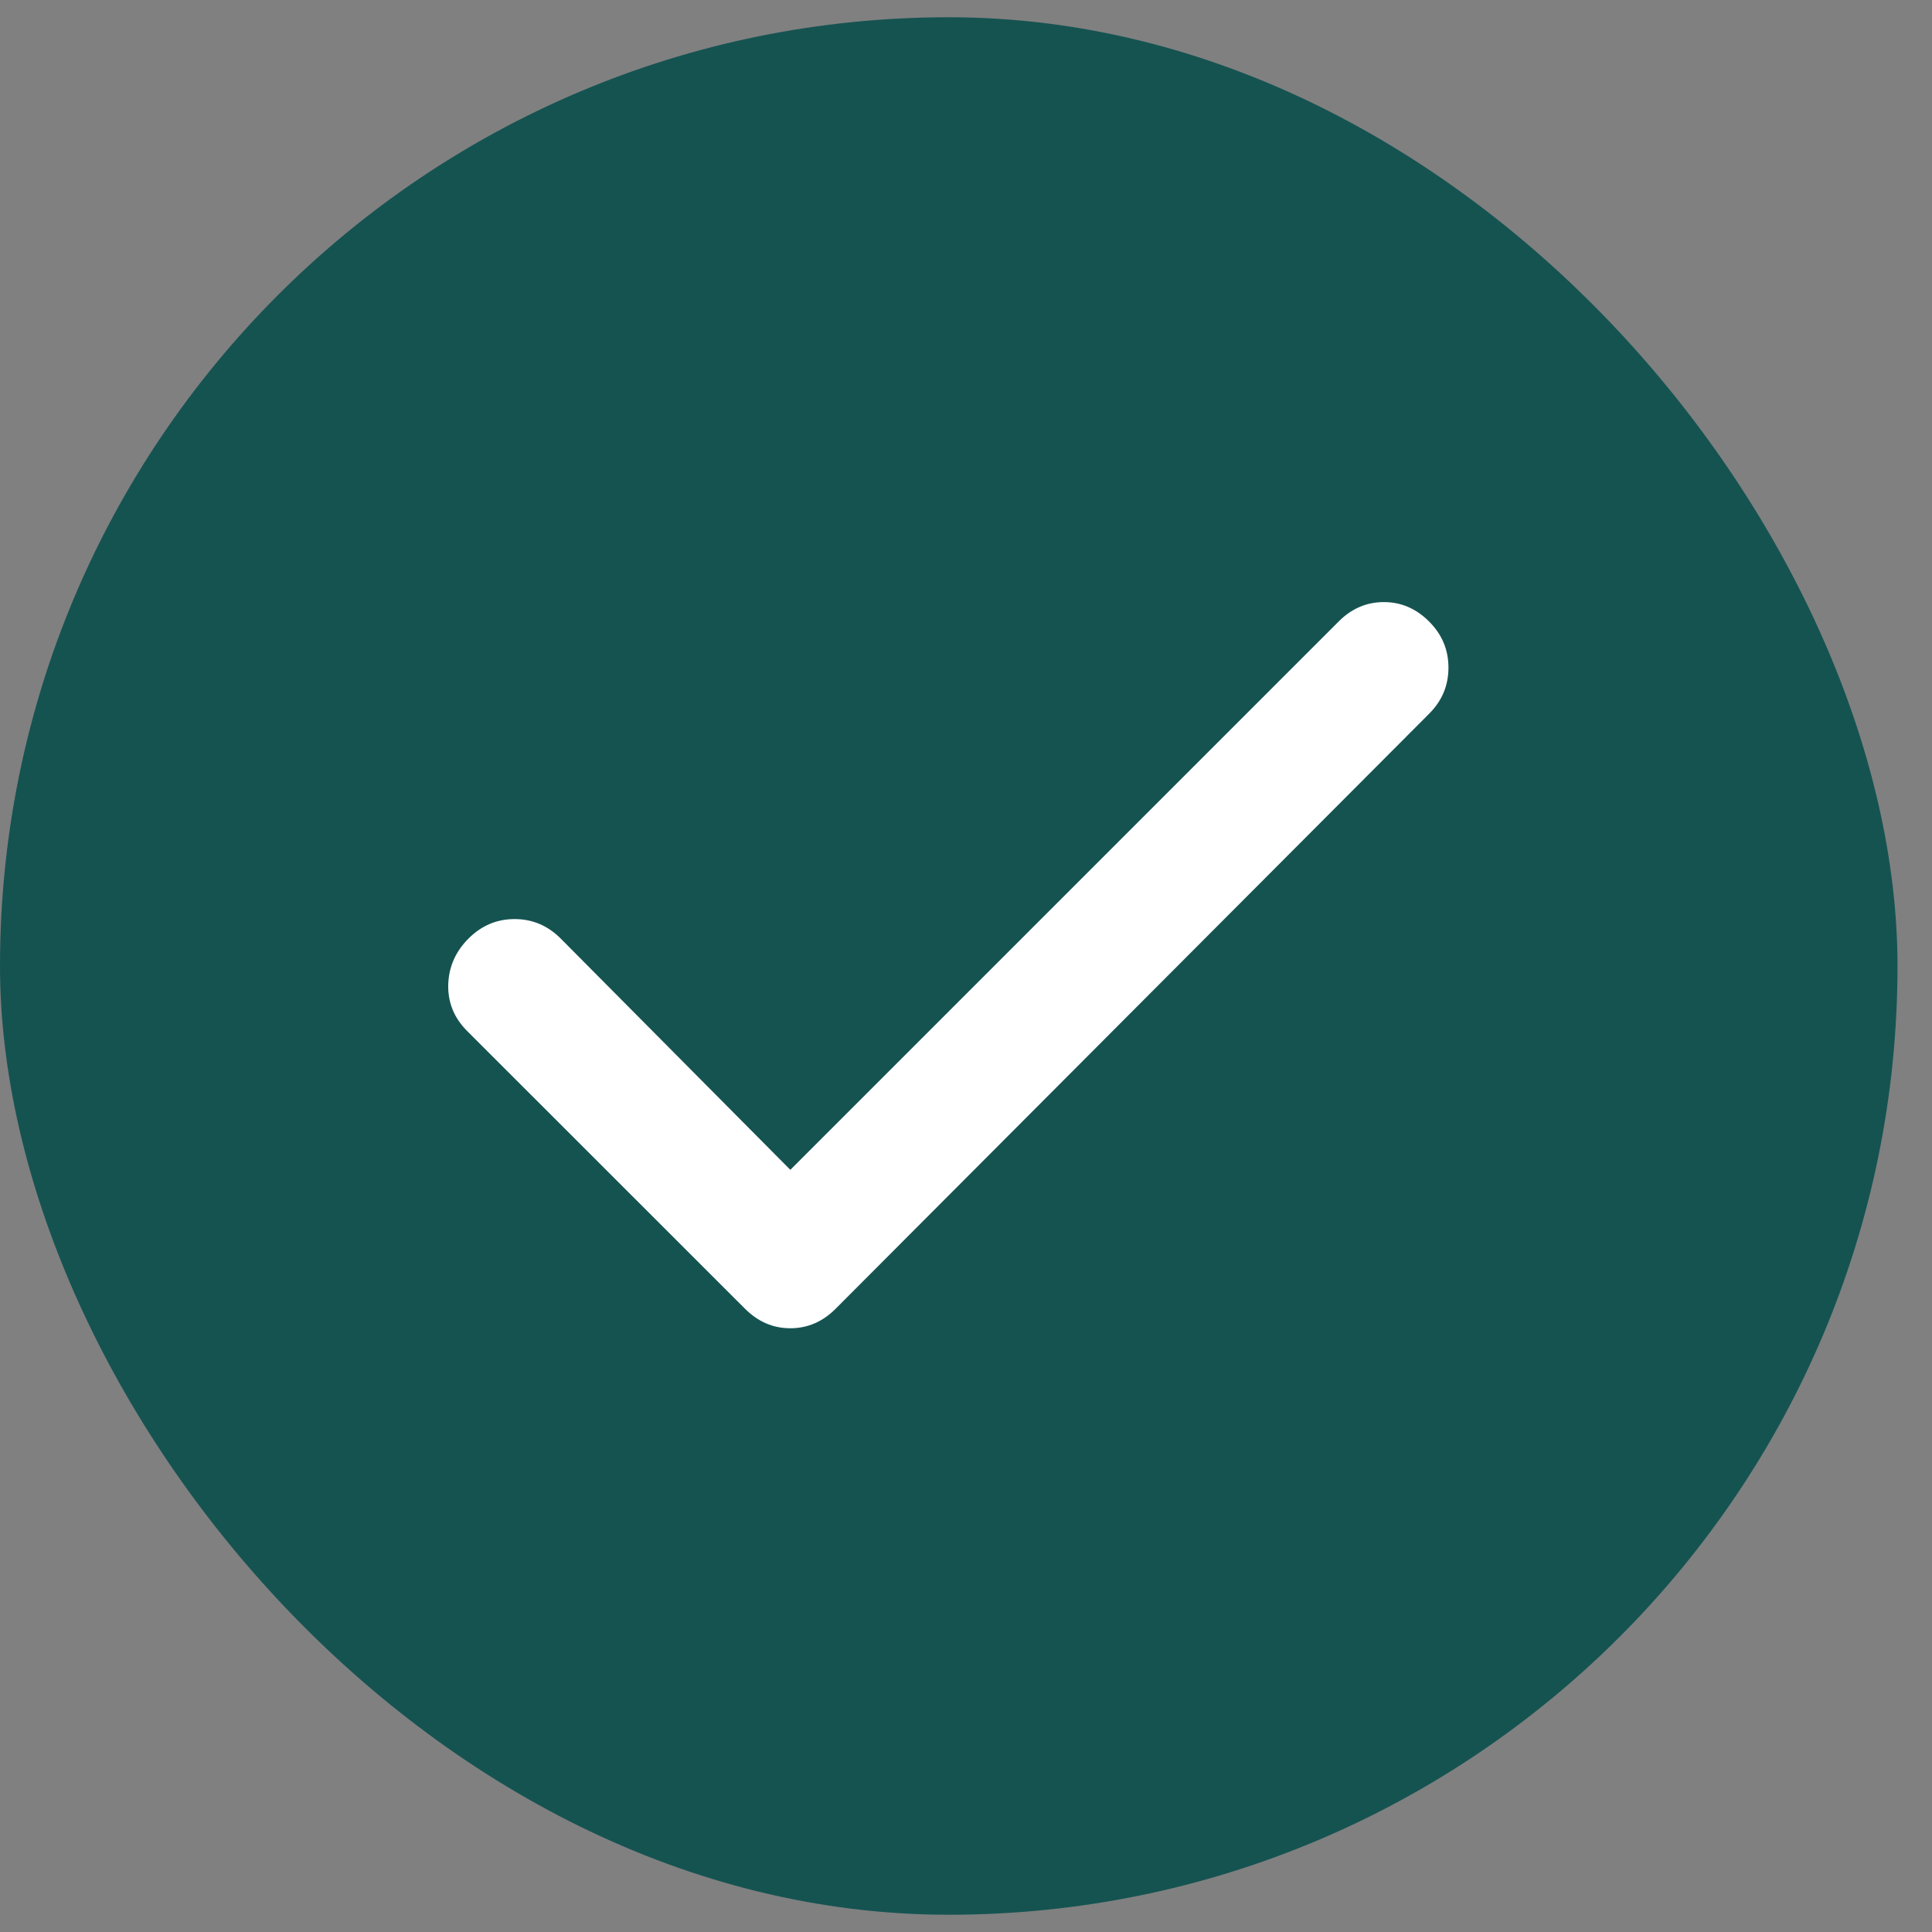
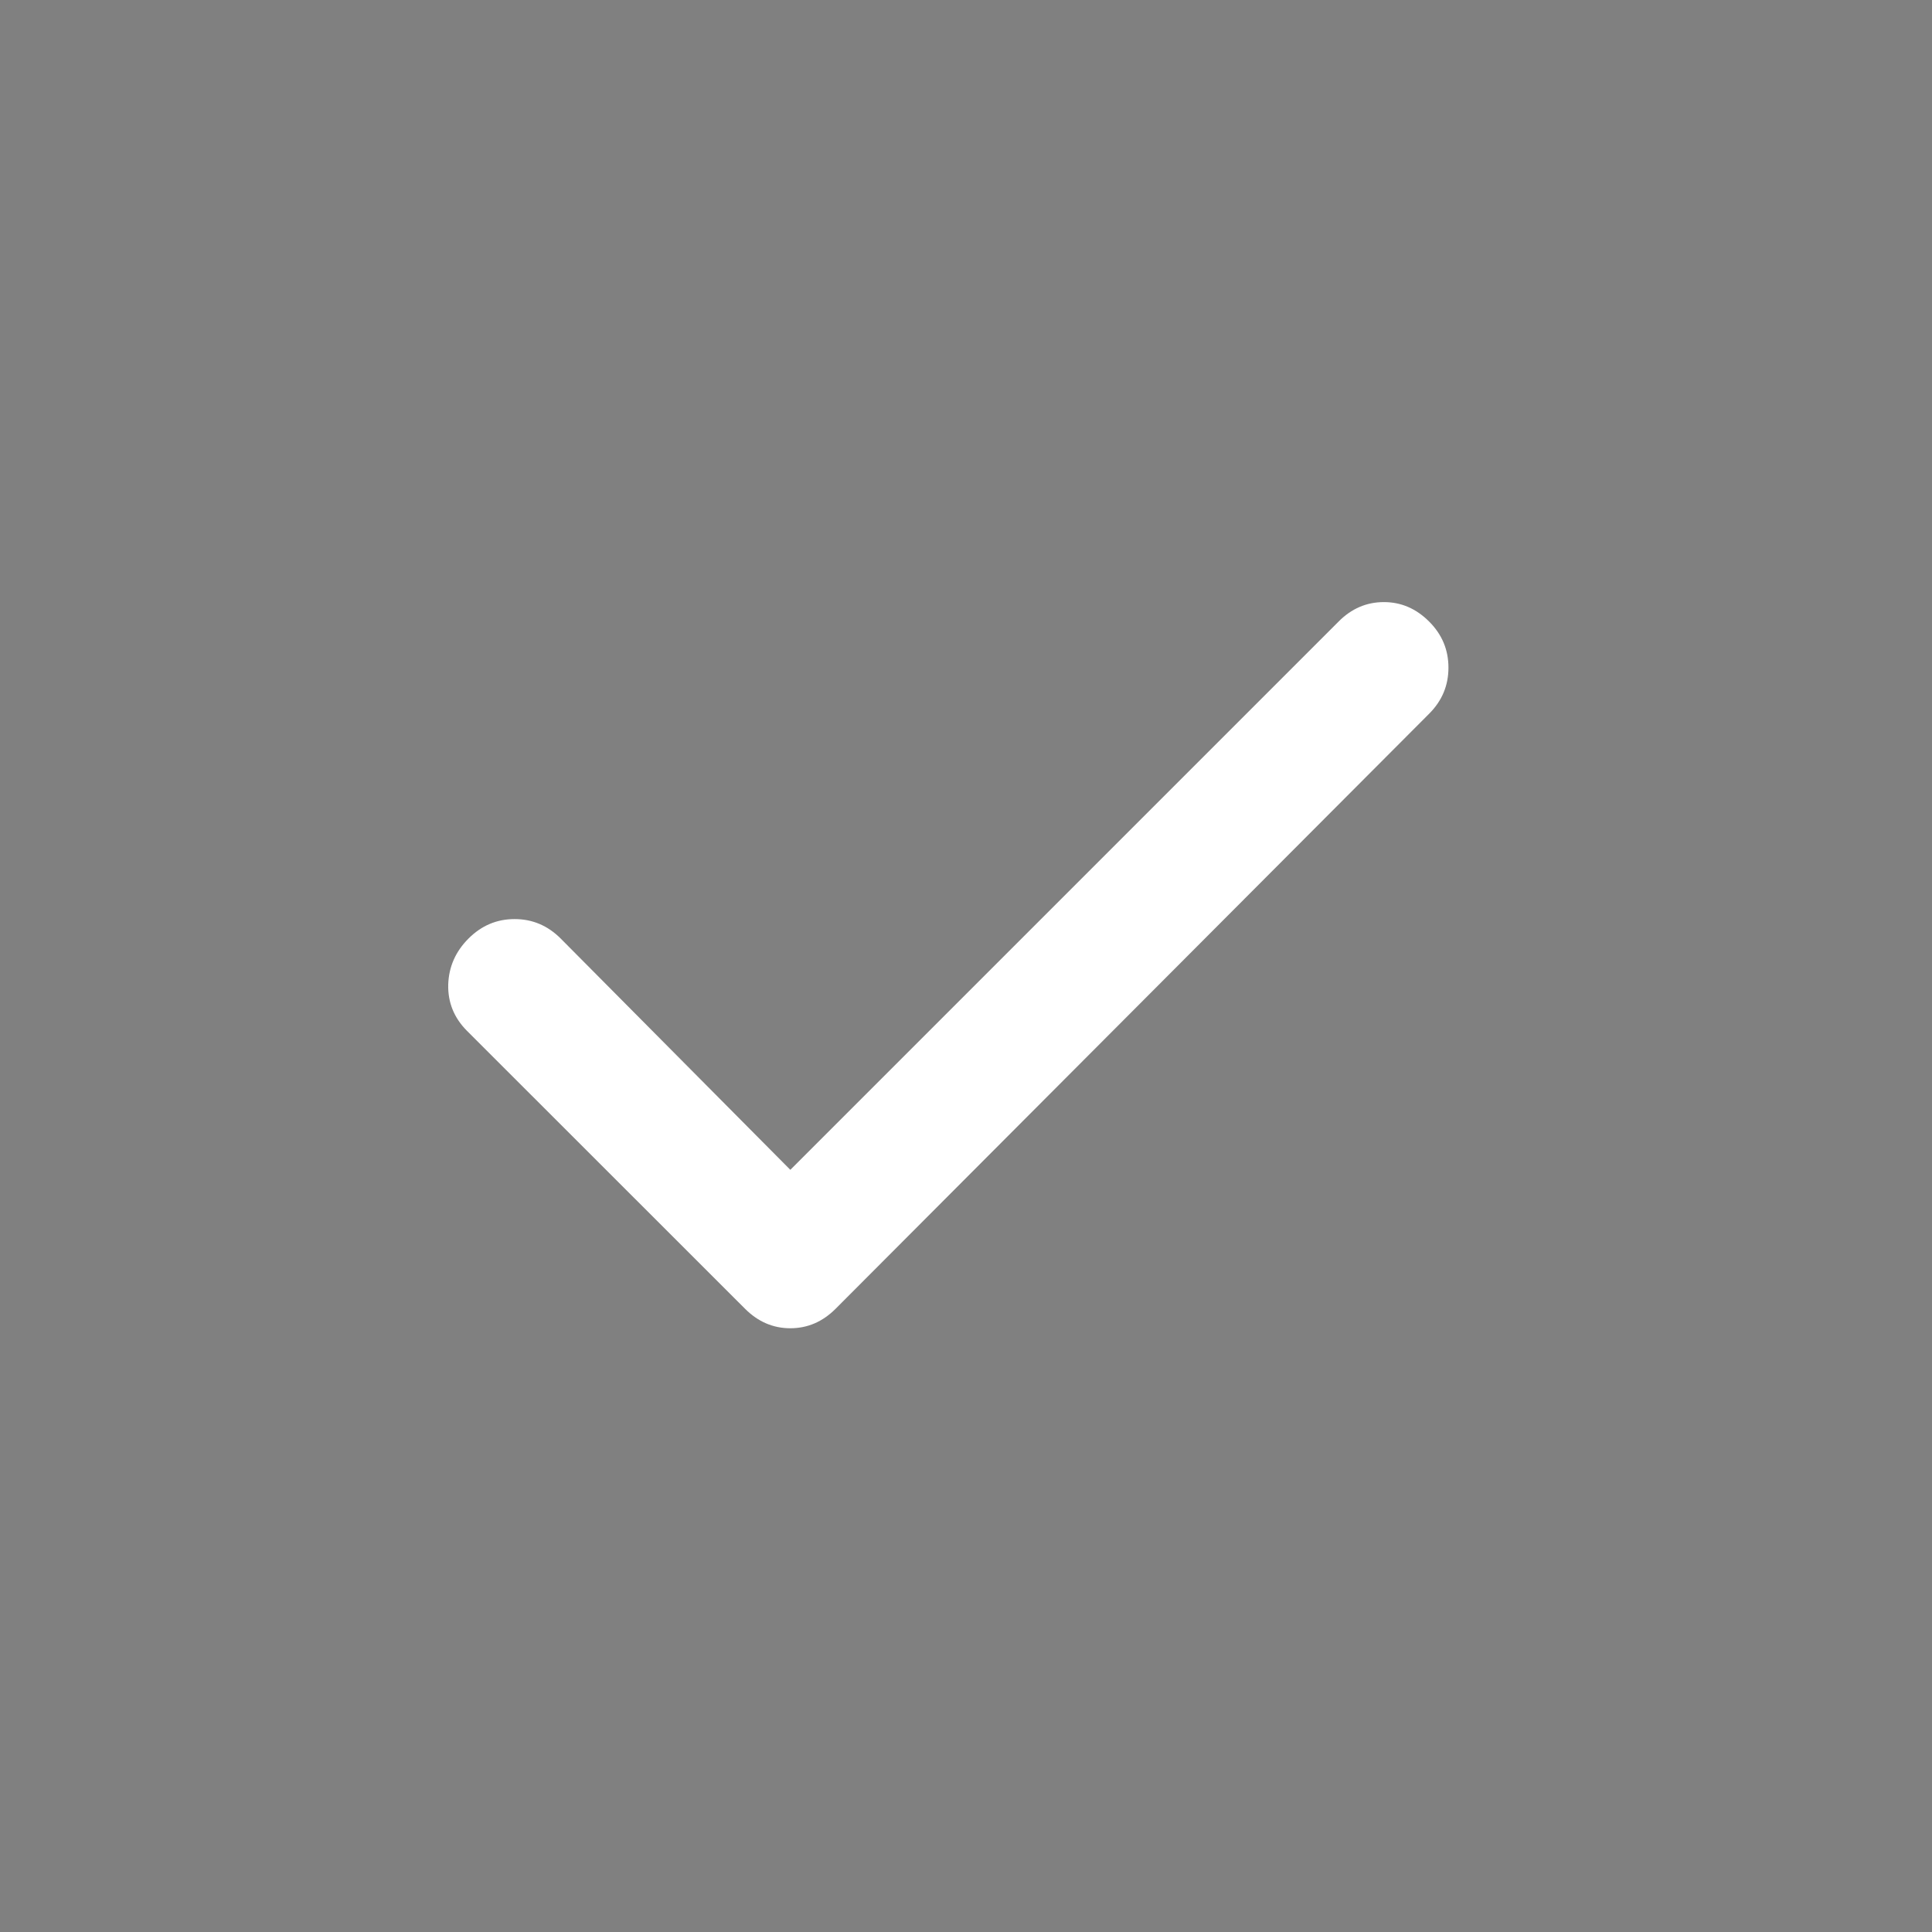
<svg xmlns="http://www.w3.org/2000/svg" width="14" height="14" viewBox="0 0 14 14" fill="none">
  <rect x="0" y="0" width="14" height="14" fill="#808080" stroke="none" />
-   <rect y="0.125" width="13.75" height="13.75" rx="6.875" fill="#155351" />
  <path d="M5.727 8.477L9.7 4.504C9.793 4.41 9.903 4.363 10.028 4.363C10.153 4.363 10.262 4.41 10.356 4.504C10.45 4.598 10.496 4.709 10.496 4.838C10.496 4.967 10.45 5.078 10.356 5.172L6.055 9.484C5.961 9.578 5.852 9.625 5.727 9.625C5.602 9.625 5.493 9.578 5.399 9.484L3.383 7.469C3.29 7.375 3.245 7.264 3.248 7.135C3.252 7.006 3.301 6.895 3.395 6.801C3.489 6.707 3.6 6.66 3.729 6.66C3.858 6.66 3.969 6.707 4.063 6.801L5.727 8.477Z" fill="white" />
</svg>